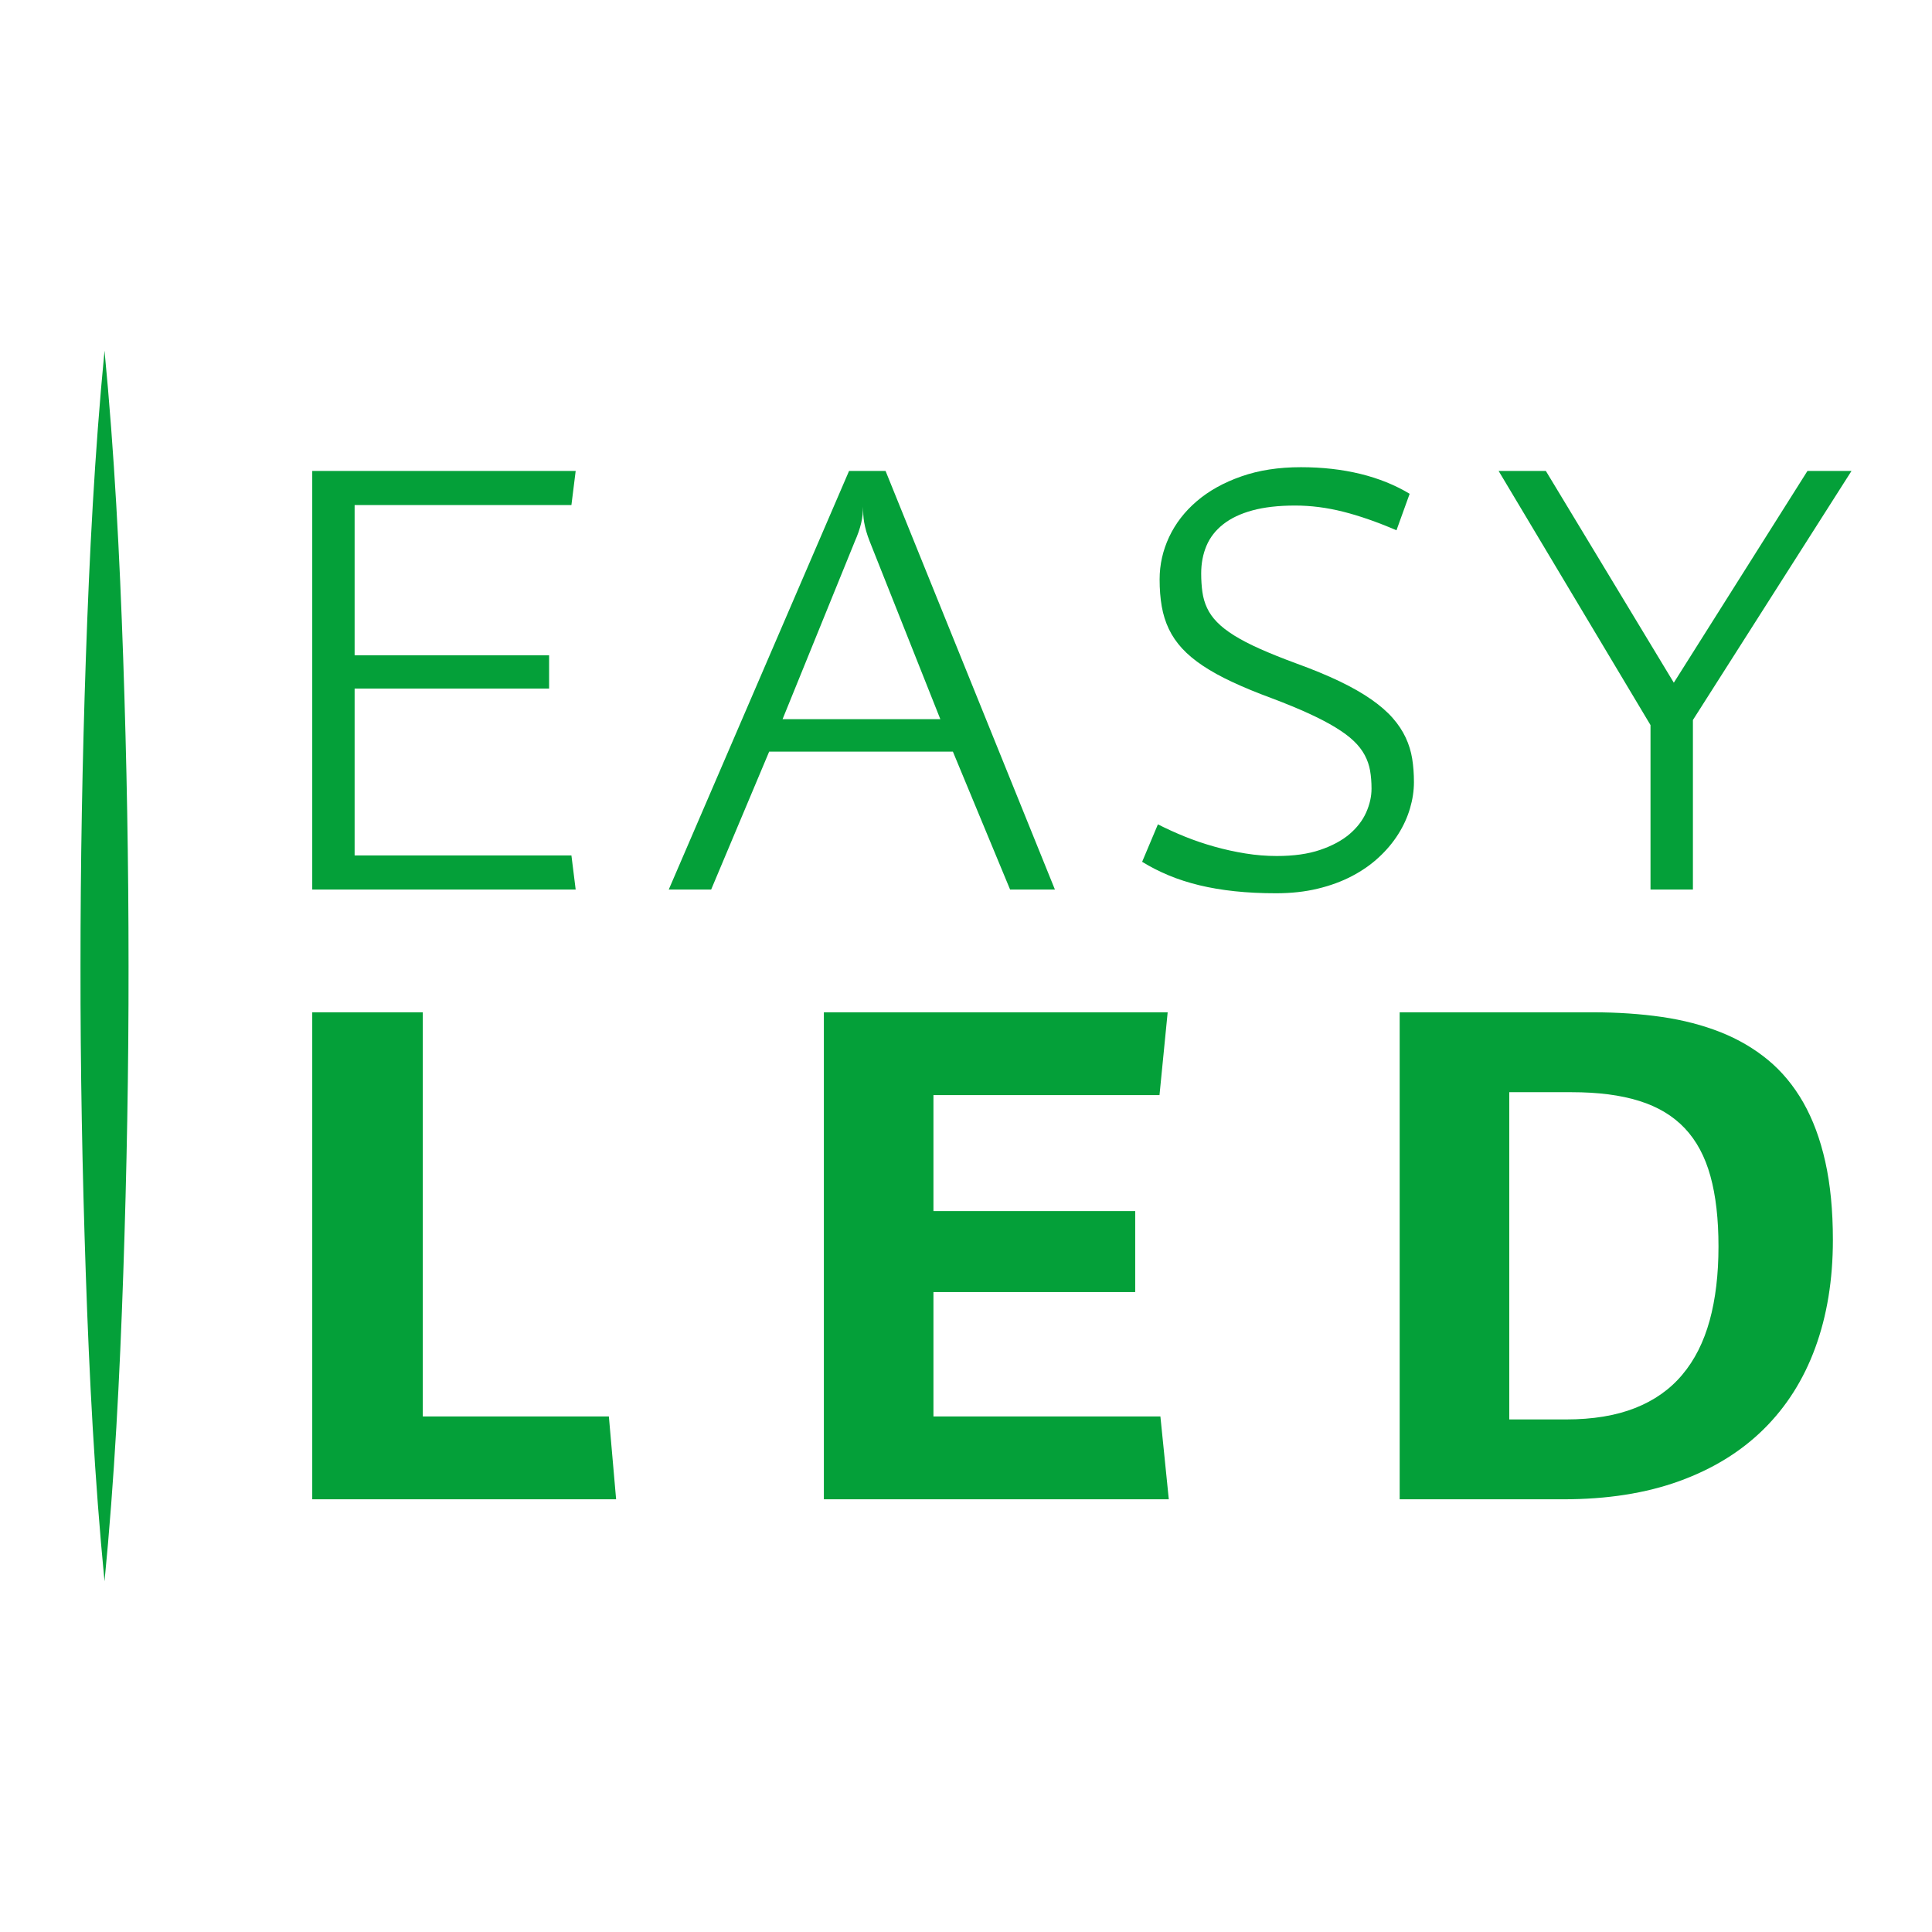
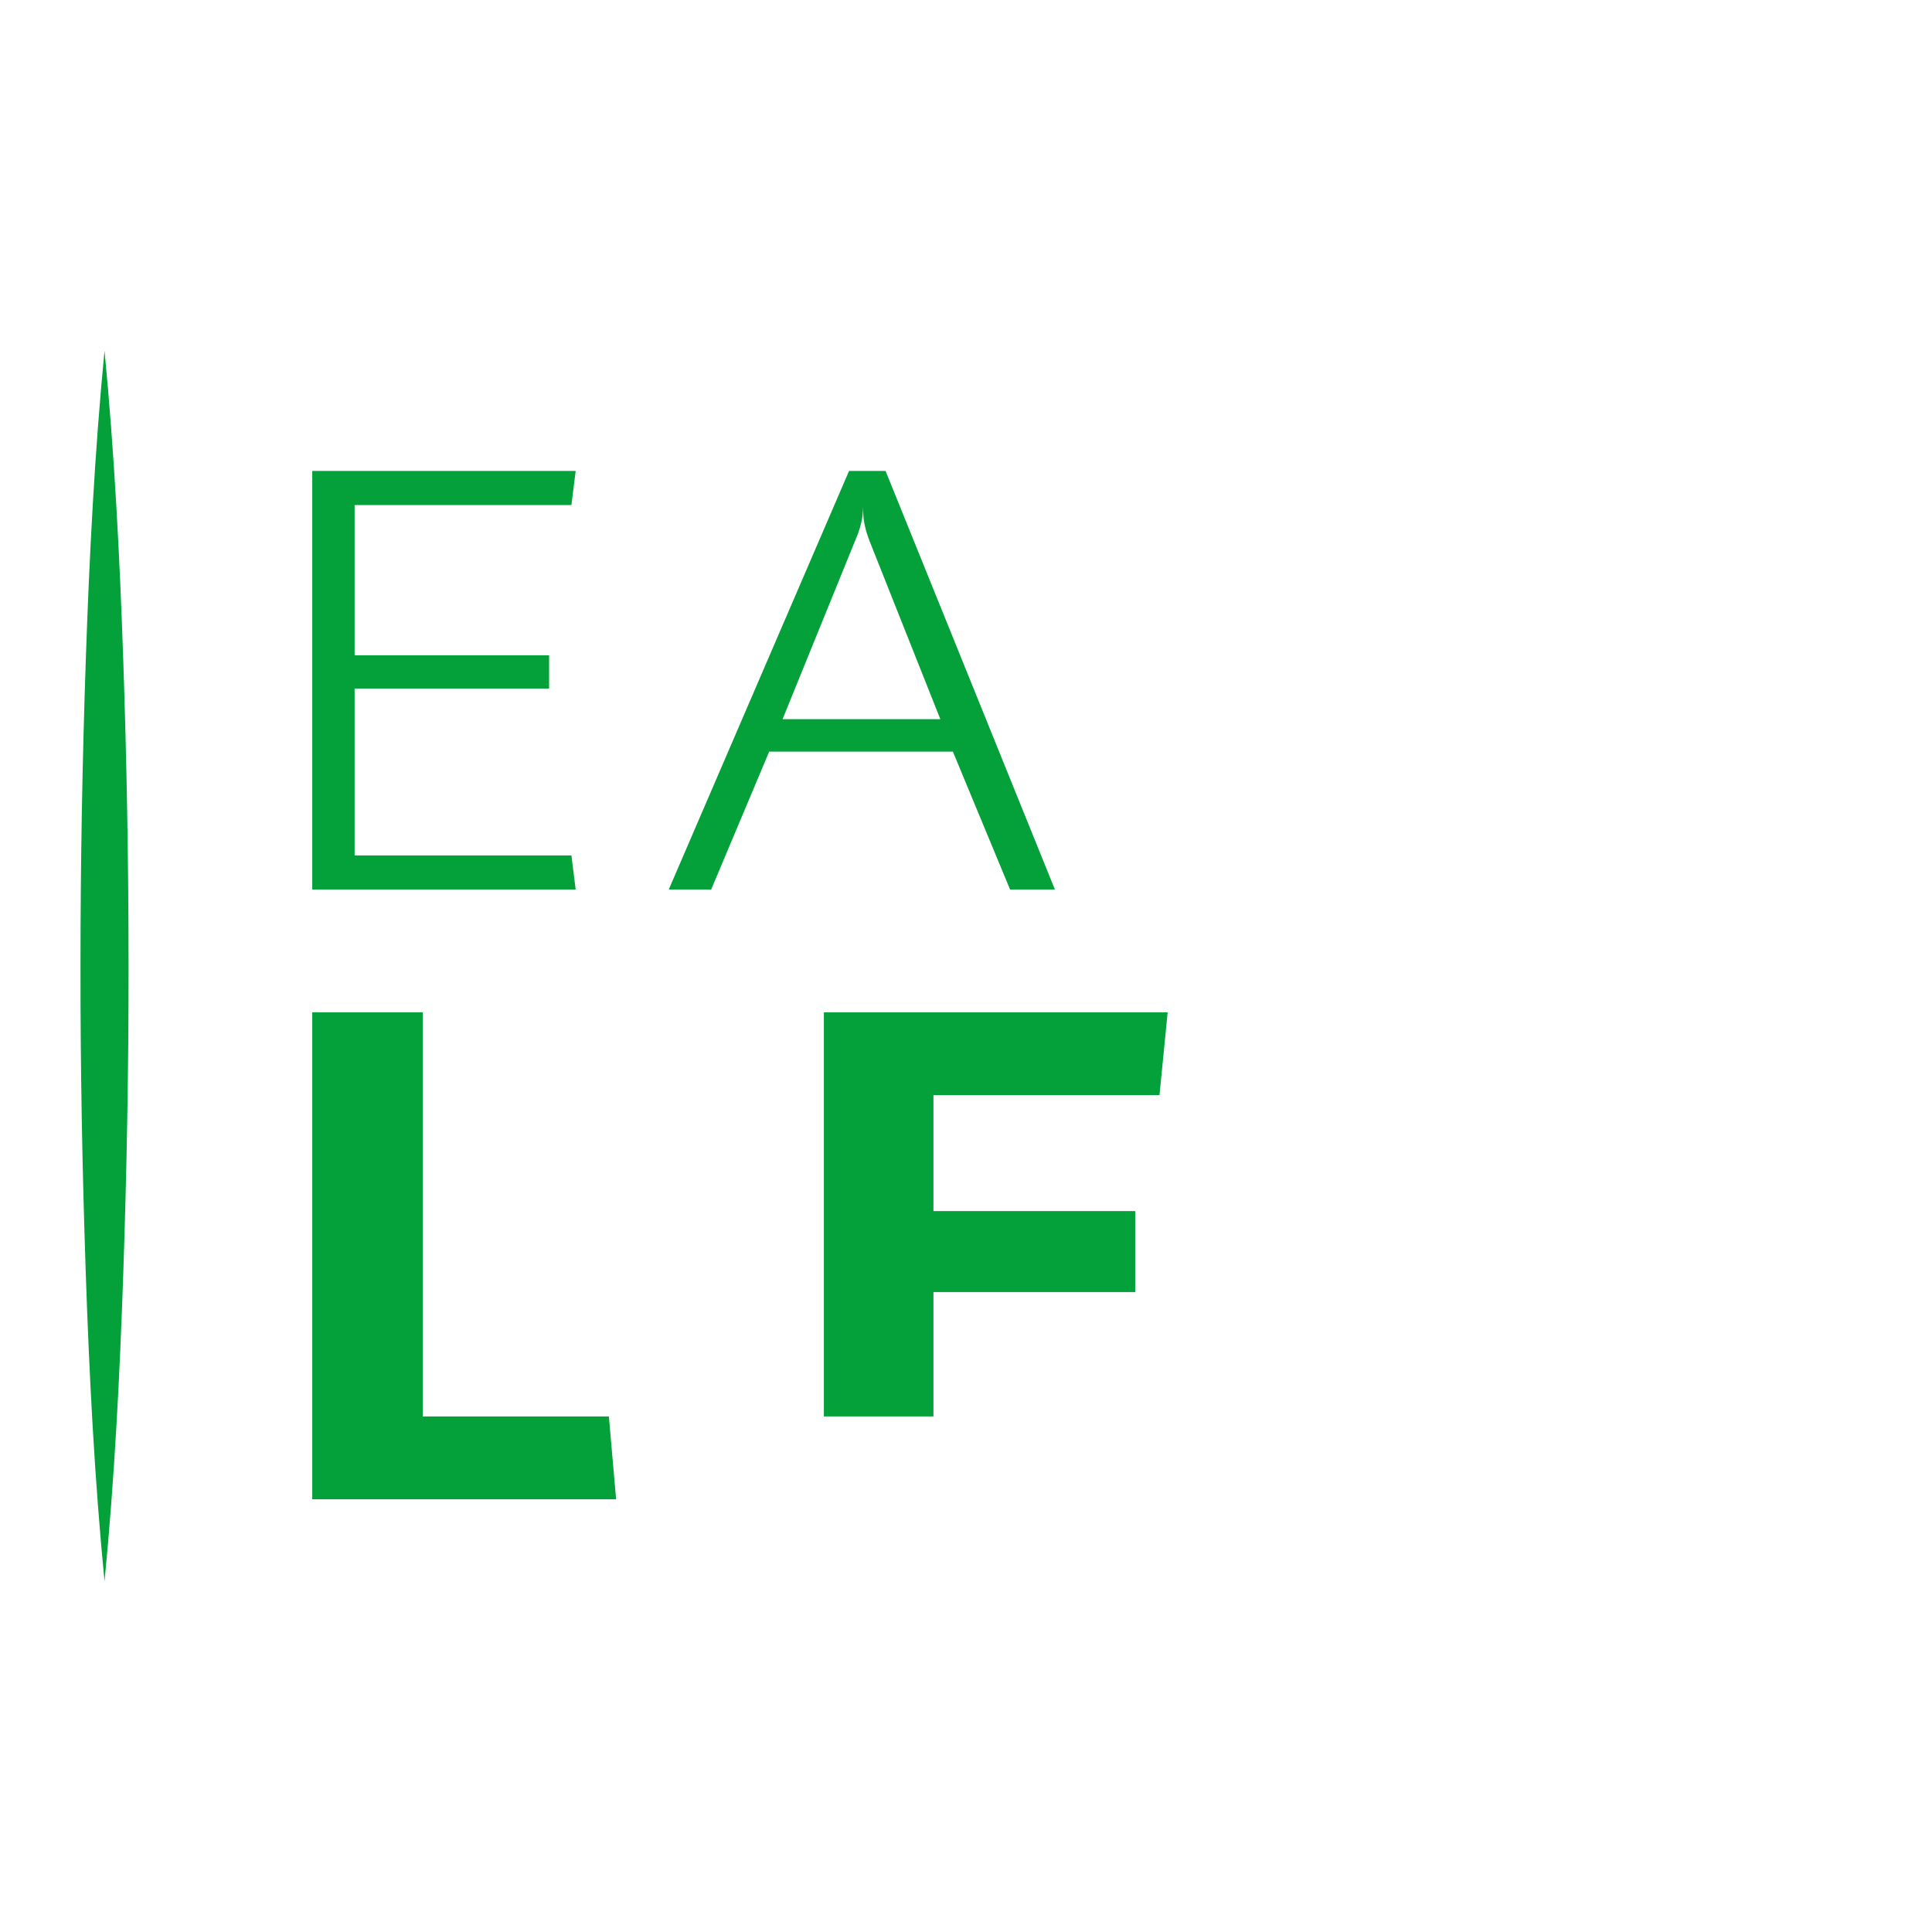
<svg xmlns="http://www.w3.org/2000/svg" version="1.1" id="Ebene_1" x="0px" y="0px" viewBox="0 0 600 600" style="enable-background:new 0 0 600 600;" xml:space="preserve">
  <style type="text/css">
	.st0{fill:#04A039;}
</style>
  <g>
    <path class="st0" d="M32.46,108.91c3.08,31.85,4.7,63.69,5.8,95.55c1.09,31.85,1.67,63.69,1.66,95.54   c0.04,31.85-0.56,63.69-1.64,95.54c-1.09,31.86-2.71,63.7-5.82,95.55c-3.11-31.85-4.73-63.69-5.82-95.55   C25.56,363.69,24.96,331.85,25,300c-0.01-31.85,0.57-63.69,1.66-95.54C27.76,172.6,29.37,140.76,32.46,108.91z" />
    <g>
      <path class="st0" d="M178.78,146.26l-1.32,10.58h-67.33v46.67h60.4v10.33h-60.4v51.83h67.33l1.32,10.58H96.97V146.26H178.78z" />
      <path class="st0" d="M207.69,276.25l55.99-129.99h11.34l52.59,129.99h-13.92l-17.76-42.82h-57.06l-18.01,42.82H207.69z     M243.03,223.35h49l-21.92-55.17c-0.46-1.18-0.83-2.24-1.1-3.21c-0.27-0.97-0.48-1.87-0.63-2.71c-0.14-0.84-0.24-1.66-0.28-2.46    c-0.04-0.79-0.06-1.61-0.06-2.45c0,1.68-0.2,3.39-0.6,5.11c-0.4,1.72-1.06,3.63-1.99,5.73L243.03,223.35z" />
-       <path class="st0" d="M359.6,256.01c2.64,1.34,5.45,2.62,8.41,3.82c2.96,1.19,6.02,2.23,9.17,3.11c3.15,0.88,6.35,1.59,9.6,2.11    c3.26,0.53,6.5,0.79,9.74,0.79c5.25,0,9.73-0.63,13.44-1.89c3.72-1.26,6.75-2.89,9.11-4.88c2.35-2,4.08-4.24,5.2-6.74    c1.11-2.5,1.67-4.96,1.67-7.4c0-2.01-0.15-3.87-0.44-5.57c-0.29-1.69-0.85-3.32-1.67-4.85c-0.82-1.54-1.95-3-3.4-4.38    c-1.44-1.39-3.33-2.78-5.63-4.19c-2.31-1.41-5.08-2.86-8.32-4.35c-3.23-1.48-7.07-3.07-11.53-4.75c-4.66-1.72-8.74-3.4-12.24-5.04    c-3.51-1.63-6.55-3.32-9.14-5.04c-2.58-1.72-4.73-3.52-6.45-5.38c-1.72-1.87-3.1-3.89-4.13-6.05c-1.03-2.17-1.76-4.5-2.2-7.02    c-0.44-2.52-0.66-5.31-0.66-8.39c0-4.58,0.99-8.96,2.96-13.17c1.97-4.19,4.84-7.91,8.59-11.11c3.76-3.22,8.36-5.78,13.8-7.68    c5.43-1.92,11.62-2.87,18.54-2.87c6.63,0,12.79,0.7,18.45,2.08c5.67,1.39,10.77,3.44,15.31,6.18l-4.09,11.33    c-5.96-2.56-11.48-4.48-16.53-5.76c-5.06-1.28-10.04-1.92-14.96-1.92c-5.17,0-9.59,0.51-13.26,1.51c-3.67,1-6.7,2.44-9.07,4.31    c-2.37,1.87-4.1,4.09-5.19,6.68c-1.09,2.58-1.64,5.45-1.64,8.59c0,2.1,0.13,4.03,0.38,5.79c0.25,1.76,0.73,3.42,1.45,4.94    c0.71,1.54,1.74,3,3.09,4.38c1.34,1.39,3.11,2.76,5.29,4.13c2.18,1.36,4.85,2.75,8,4.16c3.15,1.4,6.89,2.91,11.21,4.5    c5.2,1.89,9.73,3.76,13.57,5.6c3.84,1.85,7.12,3.72,9.82,5.61c2.71,1.89,4.93,3.81,6.64,5.76c1.72,1.95,3.07,3.99,4.06,6.11    c0.99,2.11,1.66,4.32,2.02,6.58c0.36,2.27,0.54,4.68,0.54,7.24c0,2.69-0.41,5.41-1.23,8.19c-0.82,2.77-2.04,5.44-3.66,8    c-1.62,2.56-3.62,4.96-6.02,7.17c-2.39,2.23-5.18,4.17-8.34,5.83c-3.17,1.66-6.72,2.97-10.65,3.91    c-3.92,0.95-8.24,1.42-12.94,1.42c-4.58,0-8.84-0.21-12.79-0.63c-3.95-0.42-7.62-1.04-11.02-1.86c-3.4-0.83-6.56-1.84-9.48-3.06    c-2.92-1.21-5.68-2.62-8.28-4.22L359.6,256.01z" />
-       <path class="st0" d="M465.41,146.26h14.67l39.74,65.76l41.5-65.76H575l-49.25,77.34v52.65h-13.17v-51.07L465.41,146.26z" />
    </g>
    <g>
      <path class="st0" d="M189.09,439.89l2.25,25.73H96.97V314.38h34.33v125.51H189.09z" />
-       <path class="st0" d="M289.89,340.1v36.02h62.66v25.15h-62.66v38.62h70.48l2.61,25.73H255.86V314.38h106.77l-2.54,25.72H289.89z" />
-       <path class="st0" d="M516.09,315.82c6.61,0.96,12.68,2.54,18.21,4.72c5.52,2.19,10.45,5.07,14.77,8.64    c4.32,3.57,7.97,7.98,10.96,13.21c2.98,5.25,5.26,11.37,6.83,18.4c1.57,7.02,2.36,15.11,2.36,24.28c0,12.36-1.82,23.5-5.46,33.44    c-3.63,9.94-8.99,18.39-16.07,25.37c-7.08,6.98-15.82,12.35-26.22,16.11c-10.4,3.76-22.39,5.63-35.98,5.63h-50.81V314.38h60.05    C502.34,314.38,509.45,314.86,516.09,315.82z M507.76,437.29c5.97-2.35,10.86-5.79,14.69-10.36c3.84-4.55,6.66-10.17,8.5-16.84    c1.83-6.67,2.74-14.32,2.74-22.97c0-8.51-0.82-15.78-2.5-21.85c-1.67-6.06-4.32-11.02-7.96-14.87c-3.64-3.85-8.35-6.69-14.13-8.49    c-5.78-1.82-12.78-2.72-21-2.72h-19.38v101.63h17.61C494.66,440.82,501.8,439.64,507.76,437.29z" />
+       <path class="st0" d="M289.89,340.1v36.02h62.66v25.15h-62.66v38.62h70.48H255.86V314.38h106.77l-2.54,25.72H289.89z" />
    </g>
  </g>
</svg>